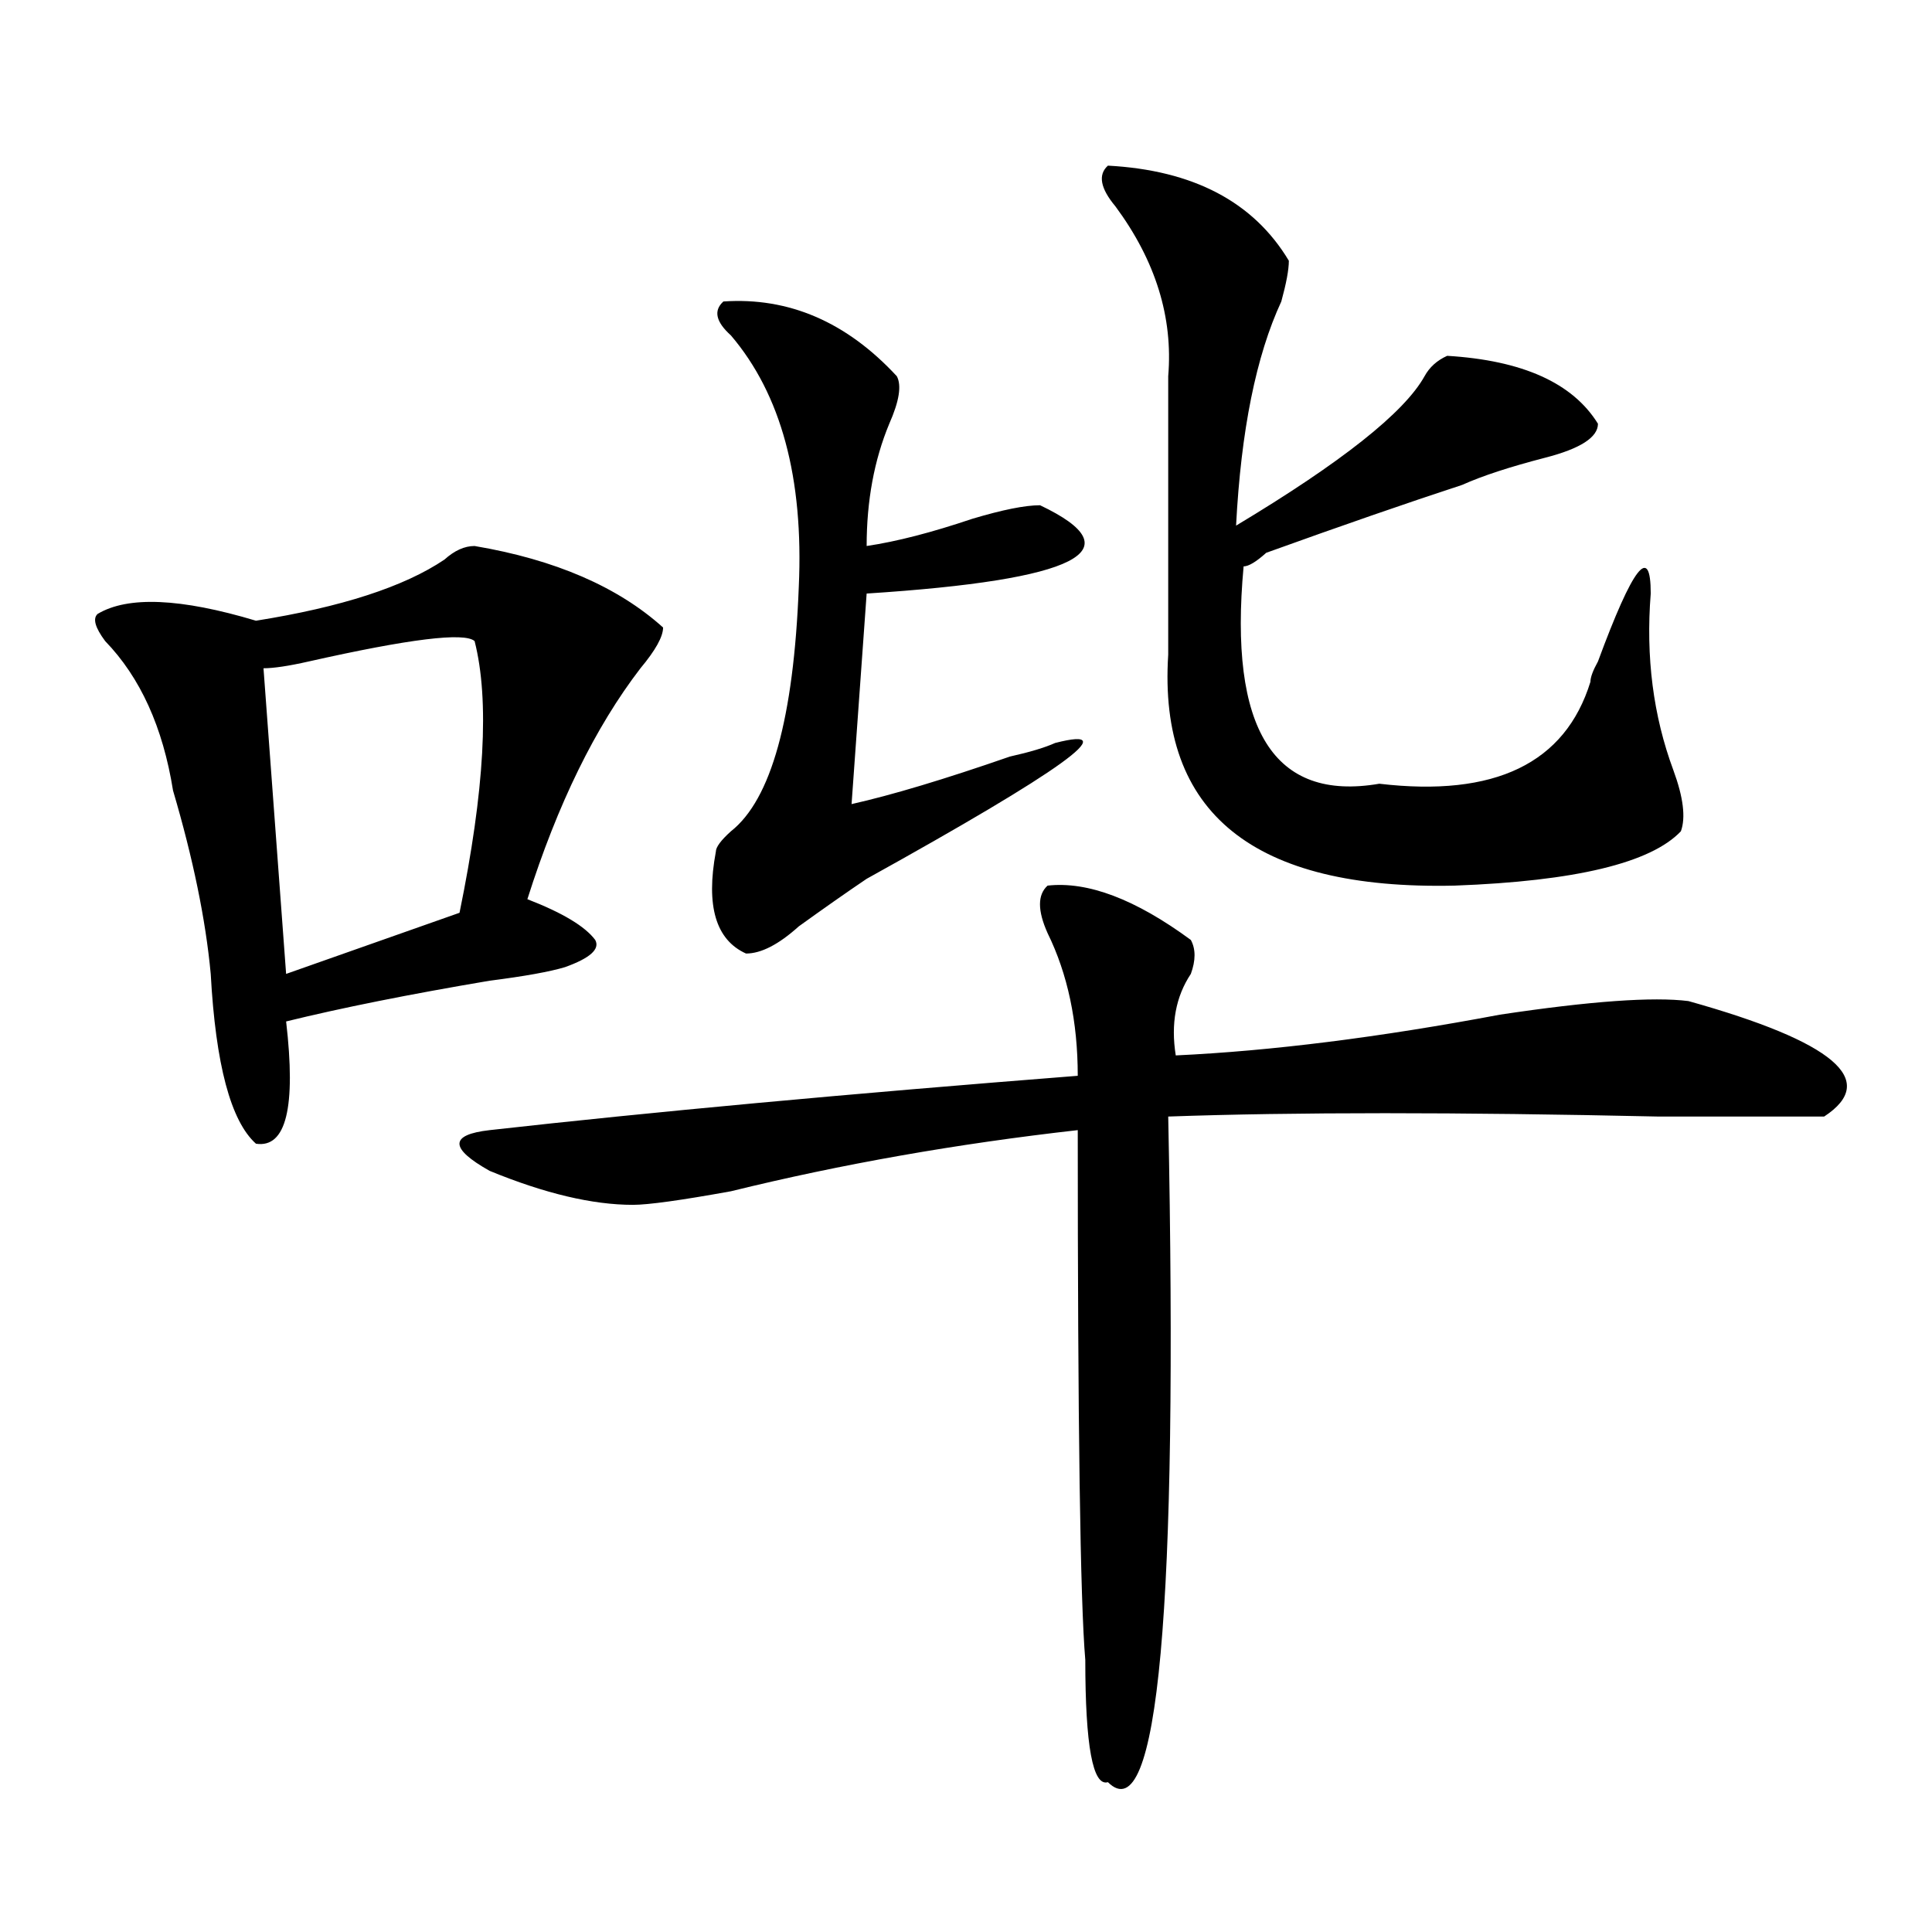
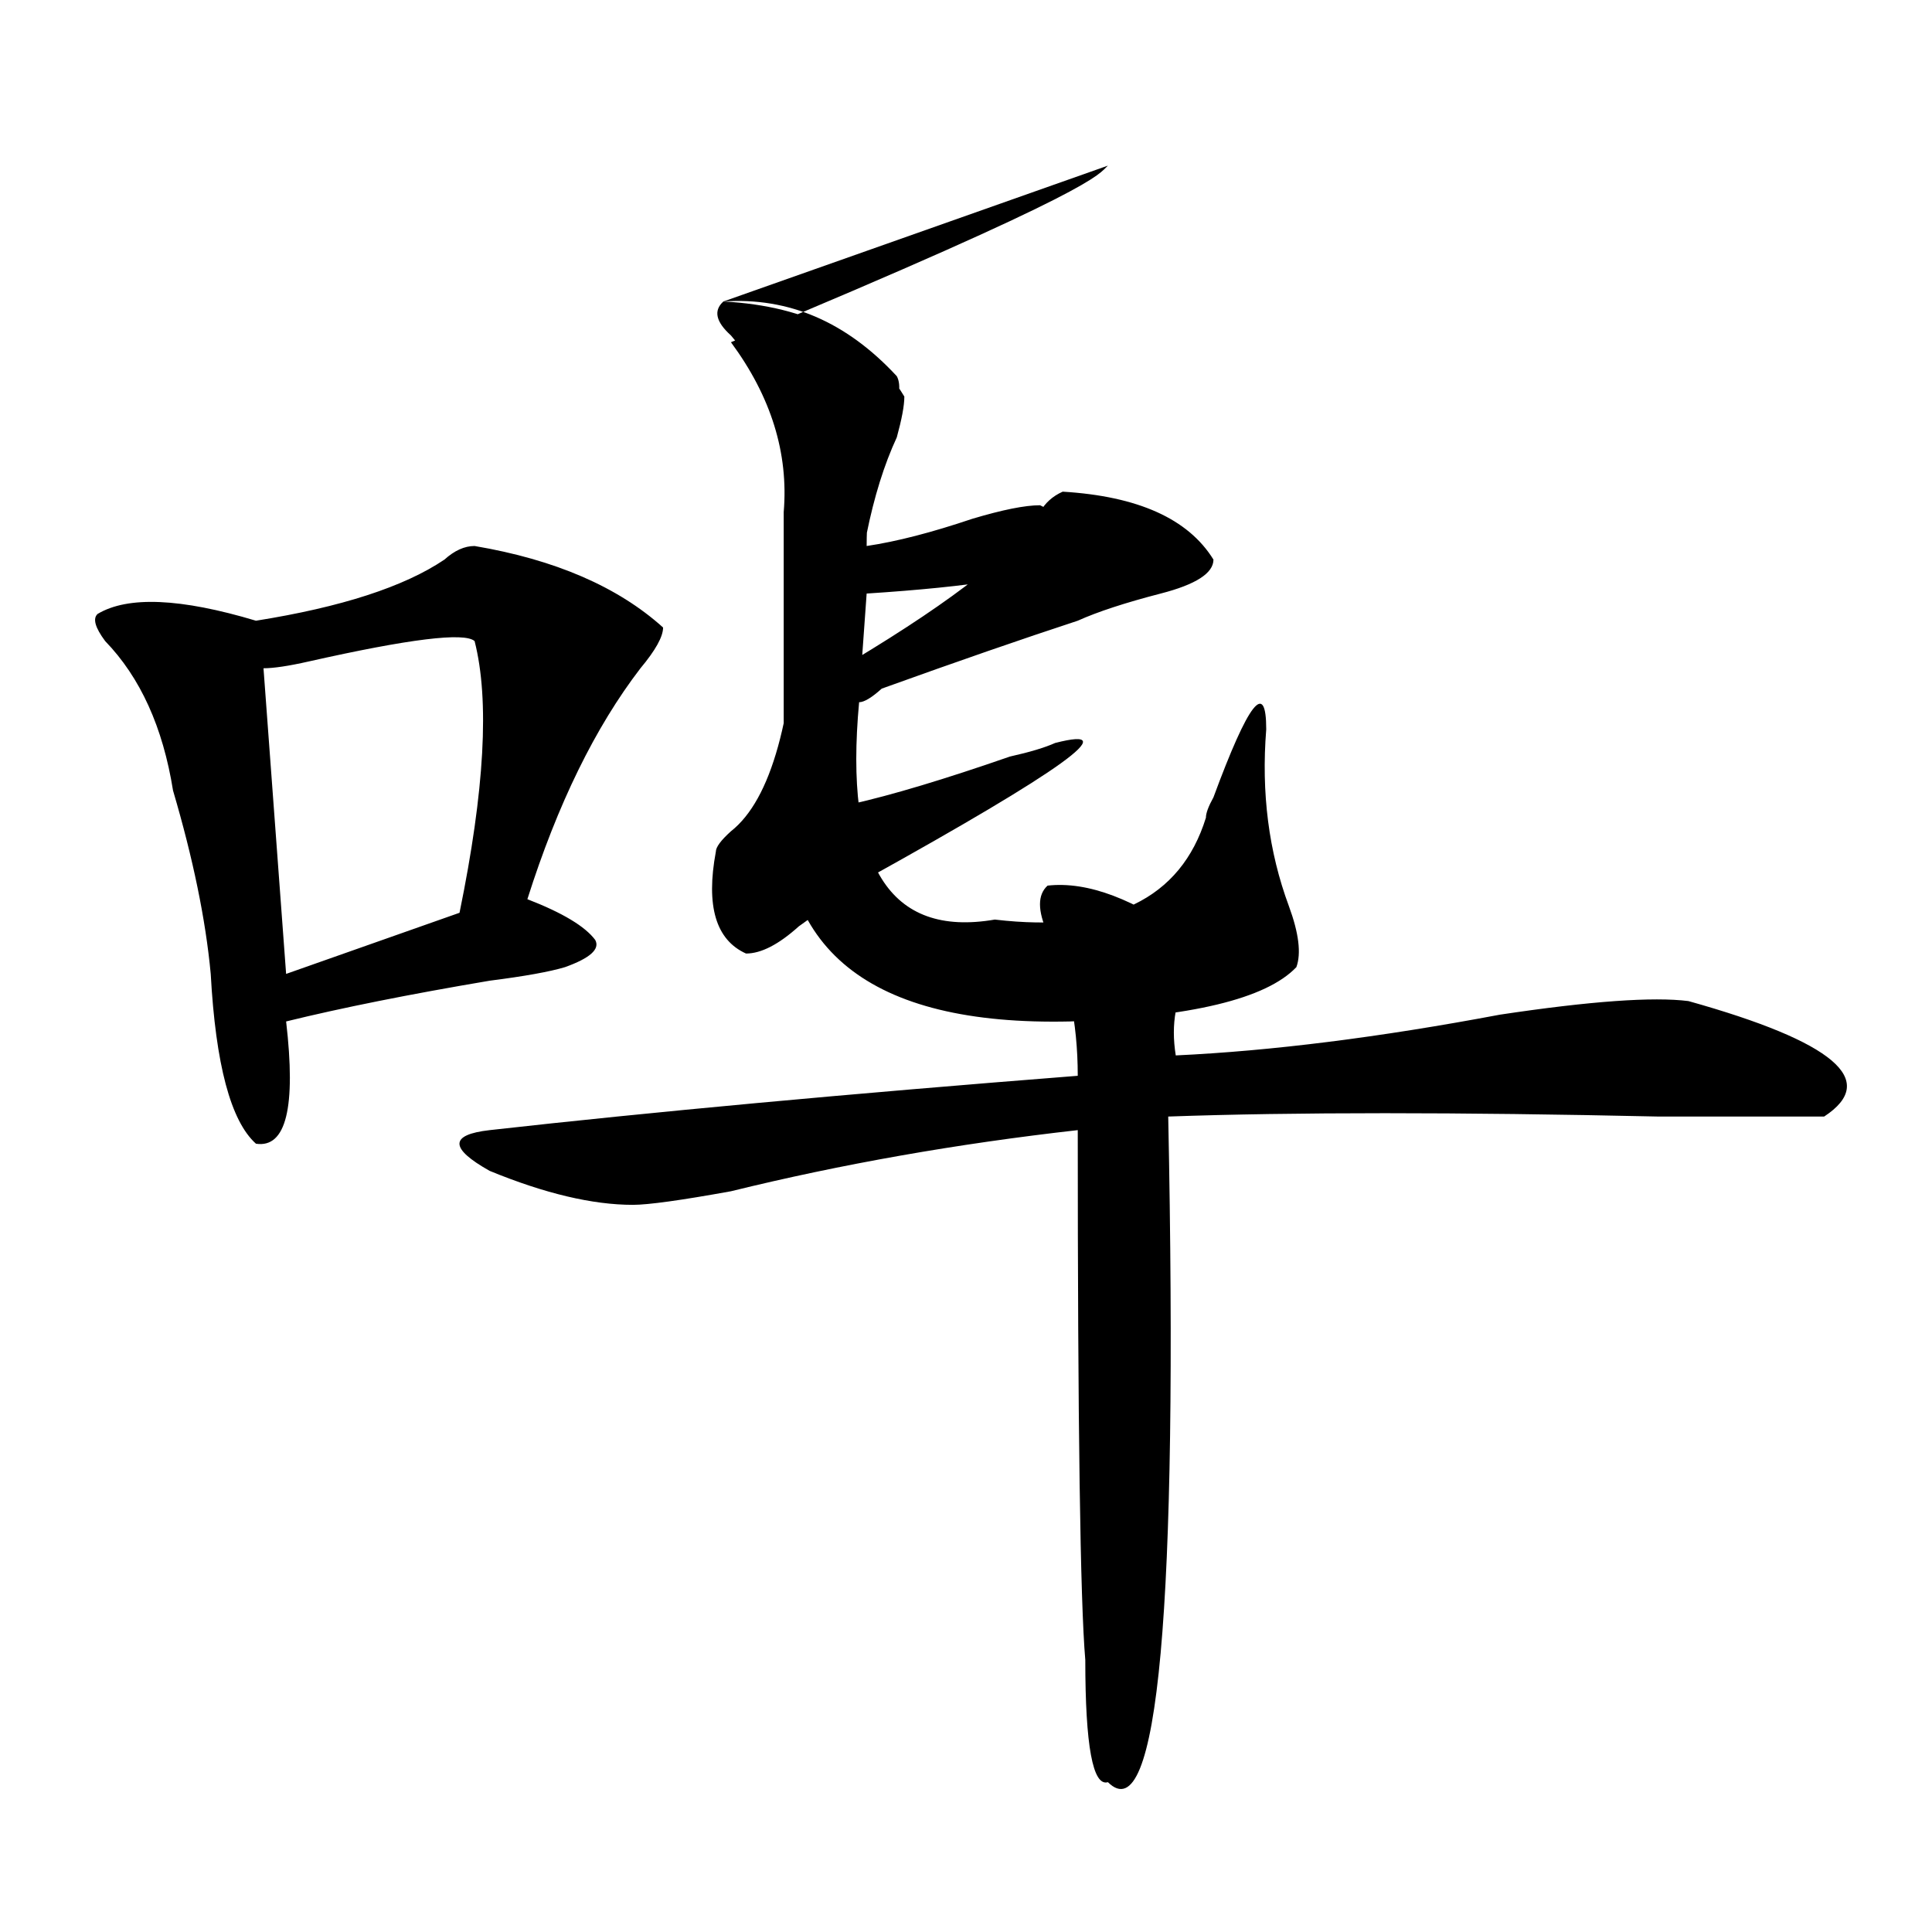
<svg xmlns="http://www.w3.org/2000/svg" version="1.1" id="图层_1" x="0px" y="0px" width="1000px" height="1000px" viewBox="0 0 1000 1000" enable-background="new 0 0 1000 1000" xml:space="preserve">
-   <path d="M245.652,282.609c41.584,7.031,74.145,21.094,97.559,42.188c0,4.724-3.902,11.755-11.707,21.094  c-23.414,30.487-42.926,70.313-58.535,119.531c18.17,7.031,29.877,14.063,35.121,21.094c2.561,4.724-2.622,9.394-15.609,14.063  c-7.805,2.362-20.854,4.724-39.023,7.031c-41.646,7.031-76.767,14.063-105.363,21.094c5.183,44.55,0,65.644-15.609,63.281  c-13.049-11.7-20.854-40.979-23.414-87.891c-2.622-28.125-9.146-59.766-19.512-94.922c-5.244-32.794-16.951-58.558-35.121-77.344  c-5.244-7.031-6.524-11.7-3.902-14.063c15.609-9.339,42.926-8.185,81.949,3.516c44.206-7.031,76.705-17.578,97.559-31.641  C235.226,284.972,240.408,282.609,245.652,282.609z M245.652,331.828c-5.244-4.669-33.841-1.153-85.852,10.547  c-10.427,2.362-18.231,3.516-23.414,3.516l11.707,158.203l89.754-31.641C250.835,409.172,253.457,362.315,245.652,331.828z   M542.23,458.391c20.792-2.308,45.486,7.031,74.145,28.125c2.561,4.724,2.561,10.547,0,17.578  c-7.805,11.755-10.427,25.817-7.805,42.188c49.389-2.308,105.363-9.339,167.801-21.094c46.828-7.031,79.327-9.339,97.559-7.031  c75.425,21.094,98.839,41.034,70.242,59.766c-7.805,0-36.463,0-85.852,0c-104.083-2.308-188.654-2.308-253.652,0  c5.183,255.432-5.244,370.294-31.219,344.531c-7.805,2.307-11.707-18.787-11.707-63.281c-2.622-30.487-3.902-121.839-3.902-274.219  c-62.438,7.031-122.314,17.578-179.508,31.641c-26.036,4.724-42.926,7.031-50.73,7.031c-20.854,0-45.548-5.823-74.145-17.578  c-20.854-11.7-20.854-18.731,0-21.094c83.229-9.339,184.69-18.731,304.383-28.125c0-28.125-5.244-52.734-15.609-73.828  C536.986,471.3,536.986,463.114,542.23,458.391z M374.43,156.047c33.779-2.308,63.718,10.547,89.754,38.672  c2.561,4.724,1.28,12.909-3.902,24.609c-7.805,18.786-11.707,39.88-11.707,63.281c15.609-2.308,33.779-7.031,54.633-14.063  c15.609-4.669,27.316-7.031,35.121-7.031c49.389,23.456,19.512,38.672-89.754,45.703l-7.805,108.984  c20.792-4.669,48.108-12.854,81.949-24.609c10.365-2.308,18.17-4.669,23.414-7.031c36.401-9.339,3.902,14.063-97.559,70.313  c-10.427,7.031-22.134,15.271-35.121,24.609c-10.427,9.394-19.512,14.063-27.316,14.063c-15.609-7.031-20.854-24.609-15.609-52.734  c0-2.308,2.561-5.823,7.805-10.547c20.792-16.37,32.499-58.558,35.121-126.563c2.561-56.25-9.146-99.591-35.121-130.078  C370.527,166.594,369.186,160.771,374.43,156.047z M573.449,85.734c44.206,2.362,75.425,18.786,93.656,49.219  c0,4.724-1.342,11.755-3.902,21.094c-13.049,28.125-20.854,66.797-23.414,116.016c54.633-32.794,87.132-58.558,97.559-77.344  c2.561-4.669,6.463-8.185,11.707-10.547c39.023,2.362,64.998,14.063,78.047,35.156c0,7.031-9.146,12.909-27.316,17.578  c-18.231,4.724-32.561,9.394-42.926,14.063c-28.658,9.394-62.438,21.094-101.461,35.156c-5.244,4.724-9.146,7.031-11.707,7.031  c-7.805,84.375,15.609,121.894,70.242,112.5c59.815,7.031,96.217-10.547,109.266-52.734c0-2.308,1.28-5.823,3.902-10.547  c18.17-49.219,27.316-60.919,27.316-35.156c-2.622,32.849,1.28,63.281,11.707,91.406c5.183,14.063,6.463,24.609,3.902,31.641  c-15.609,16.425-54.633,25.817-117.07,28.125c-104.083,2.362-153.533-37.464-148.289-119.531c0-49.219,0-97.229,0-144.141  c2.561-30.433-6.524-59.766-27.316-87.891C569.547,97.489,568.205,90.458,573.449,85.734z" />
+   <path d="M245.652,282.609c41.584,7.031,74.145,21.094,97.559,42.188c0,4.724-3.902,11.755-11.707,21.094  c-23.414,30.487-42.926,70.313-58.535,119.531c18.17,7.031,29.877,14.063,35.121,21.094c2.561,4.724-2.622,9.394-15.609,14.063  c-7.805,2.362-20.854,4.724-39.023,7.031c-41.646,7.031-76.767,14.063-105.363,21.094c5.183,44.55,0,65.644-15.609,63.281  c-13.049-11.7-20.854-40.979-23.414-87.891c-2.622-28.125-9.146-59.766-19.512-94.922c-5.244-32.794-16.951-58.558-35.121-77.344  c-5.244-7.031-6.524-11.7-3.902-14.063c15.609-9.339,42.926-8.185,81.949,3.516c44.206-7.031,76.705-17.578,97.559-31.641  C235.226,284.972,240.408,282.609,245.652,282.609z M245.652,331.828c-5.244-4.669-33.841-1.153-85.852,10.547  c-10.427,2.362-18.231,3.516-23.414,3.516l11.707,158.203l89.754-31.641C250.835,409.172,253.457,362.315,245.652,331.828z   M542.23,458.391c20.792-2.308,45.486,7.031,74.145,28.125c2.561,4.724,2.561,10.547,0,17.578  c-7.805,11.755-10.427,25.817-7.805,42.188c49.389-2.308,105.363-9.339,167.801-21.094c46.828-7.031,79.327-9.339,97.559-7.031  c75.425,21.094,98.839,41.034,70.242,59.766c-7.805,0-36.463,0-85.852,0c-104.083-2.308-188.654-2.308-253.652,0  c5.183,255.432-5.244,370.294-31.219,344.531c-7.805,2.307-11.707-18.787-11.707-63.281c-2.622-30.487-3.902-121.839-3.902-274.219  c-62.438,7.031-122.314,17.578-179.508,31.641c-26.036,4.724-42.926,7.031-50.73,7.031c-20.854,0-45.548-5.823-74.145-17.578  c-20.854-11.7-20.854-18.731,0-21.094c83.229-9.339,184.69-18.731,304.383-28.125c0-28.125-5.244-52.734-15.609-73.828  C536.986,471.3,536.986,463.114,542.23,458.391z M374.43,156.047c33.779-2.308,63.718,10.547,89.754,38.672  c2.561,4.724,1.28,12.909-3.902,24.609c-7.805,18.786-11.707,39.88-11.707,63.281c15.609-2.308,33.779-7.031,54.633-14.063  c15.609-4.669,27.316-7.031,35.121-7.031c49.389,23.456,19.512,38.672-89.754,45.703l-7.805,108.984  c20.792-4.669,48.108-12.854,81.949-24.609c10.365-2.308,18.17-4.669,23.414-7.031c36.401-9.339,3.902,14.063-97.559,70.313  c-10.427,7.031-22.134,15.271-35.121,24.609c-10.427,9.394-19.512,14.063-27.316,14.063c-15.609-7.031-20.854-24.609-15.609-52.734  c0-2.308,2.561-5.823,7.805-10.547c20.792-16.37,32.499-58.558,35.121-126.563c2.561-56.25-9.146-99.591-35.121-130.078  C370.527,166.594,369.186,160.771,374.43,156.047z c44.206,2.362,75.425,18.786,93.656,49.219  c0,4.724-1.342,11.755-3.902,21.094c-13.049,28.125-20.854,66.797-23.414,116.016c54.633-32.794,87.132-58.558,97.559-77.344  c2.561-4.669,6.463-8.185,11.707-10.547c39.023,2.362,64.998,14.063,78.047,35.156c0,7.031-9.146,12.909-27.316,17.578  c-18.231,4.724-32.561,9.394-42.926,14.063c-28.658,9.394-62.438,21.094-101.461,35.156c-5.244,4.724-9.146,7.031-11.707,7.031  c-7.805,84.375,15.609,121.894,70.242,112.5c59.815,7.031,96.217-10.547,109.266-52.734c0-2.308,1.28-5.823,3.902-10.547  c18.17-49.219,27.316-60.919,27.316-35.156c-2.622,32.849,1.28,63.281,11.707,91.406c5.183,14.063,6.463,24.609,3.902,31.641  c-15.609,16.425-54.633,25.817-117.07,28.125c-104.083,2.362-153.533-37.464-148.289-119.531c0-49.219,0-97.229,0-144.141  c2.561-30.433-6.524-59.766-27.316-87.891C569.547,97.489,568.205,90.458,573.449,85.734z" />
</svg>